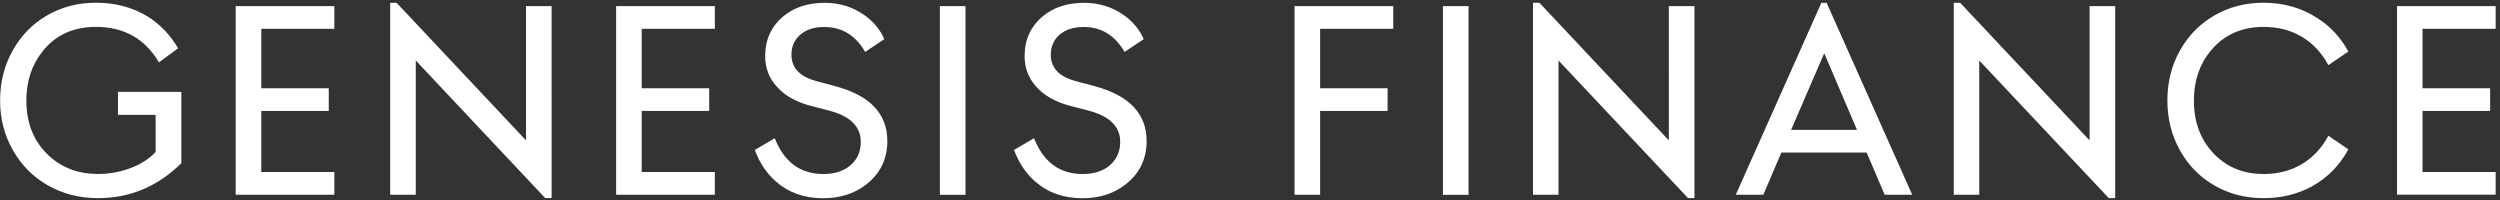
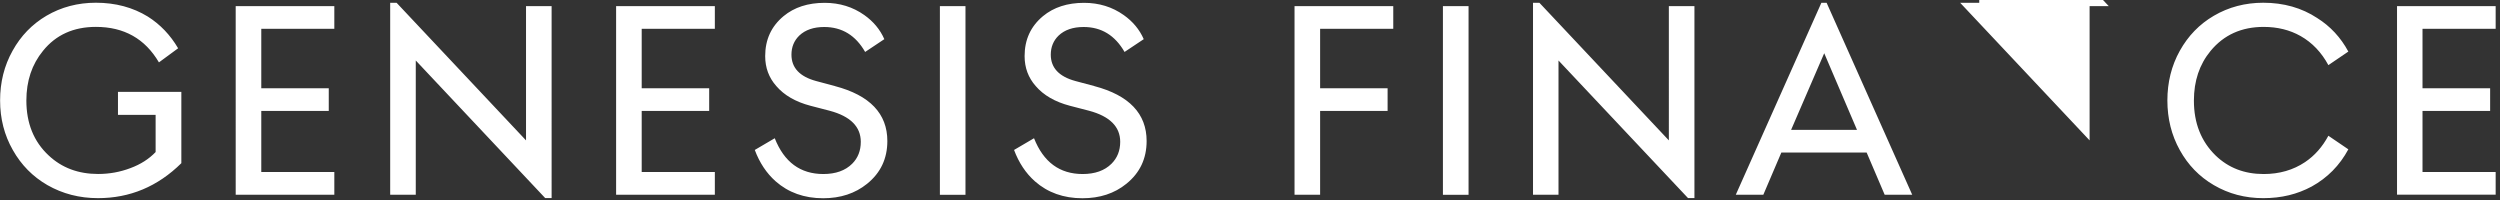
<svg xmlns="http://www.w3.org/2000/svg" version="1.1" id="GenesisLogo" x="0px" y="0px" width="512px" height="41px" viewBox="0 0 512 41" style="enable-background:new 0 0 512 41;" xml:space="preserve">
  <rect x="0" y="0" width="512" height="41" fill="#333333" stroke="none" />
  <style type="text/css">
	.GenesisWhite{fill-rule:evenodd;clip-rule:evenodd;fill:#FFFFFF;}
</style>
-   <path id="GenesisFinance" class="GenesisWhite" d="M463.59,5.51c2.84,0,5.35,0.62,7.57,1.87c2.4,1.36,4.29,3.36,5.69,5.96l4.09-2.78  c-1.56-2.89-3.69-5.18-6.38-6.87c-3.18-2.09-6.87-3.13-11.04-3.13c-3.71,0-7.09,0.89-10.13,2.67c-2.96,1.73-5.27,4.13-6.96,7.16  c-1.71,3.07-2.55,6.47-2.55,10.18c0,3.71,0.84,7.11,2.55,10.18c1.67,3.02,3.98,5.42,6.96,7.16c3.04,1.78,6.4,2.67,10.13,2.67  c3.73,0,6.96-0.8,9.91-2.38c3.22-1.78,5.73-4.31,7.51-7.62l-4.09-2.78c-1.22,2.27-2.8,4.07-4.78,5.4c-2.42,1.62-5.24,2.44-8.47,2.44  c-3.96,0-7.22-1.27-9.85-3.8c-2.96-2.89-4.44-6.62-4.44-11.24c0-4.02,1.13-7.4,3.42-10.18C455.46,7.13,459.08,5.51,463.59,5.51z   M31.87,23.53h-7.71v-4.71h12.98v14.6c-4.84,4.78-10.53,7.16-17.07,7.16c-3.8,0-7.24-0.89-10.36-2.67c-3-1.73-5.36-4.13-7.07-7.16  c-1.76-3.07-2.62-6.47-2.62-10.18s0.84-7.11,2.56-10.18c1.67-3.02,3.98-5.42,6.93-7.16c3.04-1.78,6.42-2.67,10.13-2.67  c4.02,0,7.58,0.96,10.64,2.84c2.53,1.6,4.6,3.76,6.2,6.49l-3.93,2.89c-2.84-4.84-7.13-7.27-12.91-7.27c-4.56,0-8.18,1.62-10.82,4.89  C6.53,13.19,5.4,16.57,5.4,20.59c0,4.64,1.51,8.4,4.56,11.24c2.69,2.53,6.07,3.8,10.13,3.8c2.31,0,4.51-0.4,6.62-1.2  c2.11-0.78,3.82-1.89,5.16-3.29V23.53z M68.47,39.88h-20.2V1.26h20.2v4.64H53.51v12.18h13.82v4.64H53.51v12.51h14.96V39.88z   M107.73,28.75L81.22,0.57h-1.31v39.31h5.24V12.39l26.51,28.18h1.31V1.26h-5.24V28.75z M146.4,39.88h-20.22V1.26h20.22v4.64h-14.98  v12.18h13.82v4.64h-13.82v12.51h14.98V39.88z M170.98,17.62l-3.82-1.02c-3.38-0.91-5.07-2.71-5.07-5.4c0-1.56,0.53-2.87,1.6-3.91  c1.24-1.18,2.96-1.76,5.11-1.76c3.64,0,6.44,1.71,8.38,5.11l3.93-2.62c-0.87-1.98-2.24-3.62-4.09-4.93  c-2.35-1.67-5.07-2.51-8.13-2.51c-3.42,0-6.22,0.91-8.42,2.73c-2.51,2.09-3.76,4.8-3.76,8.18c0,2.38,0.76,4.42,2.27,6.13  c1.62,1.89,3.96,3.24,7,4.04l3.93,1.02c4.25,1.13,6.38,3.27,6.38,6.36c0,1.82-0.58,3.31-1.76,4.49c-1.4,1.4-3.38,2.11-5.91,2.11  c-4.71,0-8.02-2.44-9.95-7.33l-4.09,2.4c0.98,2.62,2.4,4.76,4.27,6.42c2.62,2.31,5.87,3.47,9.73,3.47c3.55,0,6.55-0.98,9-2.96  c2.78-2.24,4.15-5.16,4.15-8.76c0-5.6-3.58-9.36-10.71-11.24L170.98,17.62z M192.49,1.26h5.24v38.64h-5.24V1.26z M224.09,17.62  l-3.82-1.02c-3.38-0.91-5.07-2.71-5.07-5.4c0-1.56,0.53-2.87,1.6-3.91c1.24-1.18,2.96-1.76,5.13-1.76c3.65,0,6.42,1.71,8.38,5.11  l3.93-2.62c-0.87-1.98-2.24-3.62-4.09-4.93c-2.35-1.67-5.07-2.51-8.13-2.51c-3.42,0-6.22,0.91-8.42,2.73  c-2.51,2.09-3.76,4.8-3.76,8.18c0,2.38,0.76,4.42,2.27,6.13c1.62,1.89,3.96,3.24,7,4.04l3.93,1.02c4.24,1.13,6.38,3.27,6.38,6.36  c0,1.82-0.6,3.31-1.78,4.49c-1.4,1.4-3.38,2.11-5.91,2.11c-4.71,0-8.02-2.44-9.96-7.33l-4.09,2.4c0.98,2.62,2.4,4.76,4.27,6.42  c2.62,2.31,5.87,3.47,9.73,3.47c3.56,0,6.56-0.98,9-2.96c2.78-2.24,4.15-5.16,4.15-8.76c0-5.6-3.58-9.36-10.69-11.24L224.09,17.62z   M270.36,39.88h-5.24V1.26h20.22v4.64h-14.98v12.18h13.82v4.64h-13.82V39.88z M300.76,1.26h-5.25v38.64h5.25V1.26z M315.27,0.57  l26.51,28.18V1.26h5.24v39.31h-1.31l-26.53-28.18v27.49h-5.22V0.57H315.27z M373.02,0.57l-17.53,39.31h5.64l3.69-8.64h17.47  l3.69,8.64h5.64L374.09,0.57H373.02z M366.82,26.59l6.78-15.69l6.71,15.69H366.82z M401.44,0.57l26.51,28.18V1.26h5.24v39.31h-1.31  l-26.53-28.18v27.49h-5.22V0.57H401.44z M511.11,1.26v4.64h-14.98v12.18h13.85v4.64h-13.85v12.51h14.98v4.64h-20.2V1.26H511.11z" />
+   <path id="GenesisFinance" class="GenesisWhite" d="M463.59,5.51c2.84,0,5.35,0.62,7.57,1.87c2.4,1.36,4.29,3.36,5.69,5.96l4.09-2.78  c-1.56-2.89-3.69-5.18-6.38-6.87c-3.18-2.09-6.87-3.13-11.04-3.13c-3.71,0-7.09,0.89-10.13,2.67c-2.96,1.73-5.27,4.13-6.96,7.16  c-1.71,3.07-2.55,6.47-2.55,10.18c0,3.71,0.84,7.11,2.55,10.18c1.67,3.02,3.98,5.42,6.96,7.16c3.04,1.78,6.4,2.67,10.13,2.67  c3.73,0,6.96-0.8,9.91-2.38c3.22-1.78,5.73-4.31,7.51-7.62l-4.09-2.78c-1.22,2.27-2.8,4.07-4.78,5.4c-2.42,1.62-5.24,2.44-8.47,2.44  c-3.96,0-7.22-1.27-9.85-3.8c-2.96-2.89-4.44-6.62-4.44-11.24c0-4.02,1.13-7.4,3.42-10.18C455.46,7.13,459.08,5.51,463.59,5.51z   M31.87,23.53h-7.71v-4.71h12.98v14.6c-4.84,4.78-10.53,7.16-17.07,7.16c-3.8,0-7.24-0.89-10.36-2.67c-3-1.73-5.36-4.13-7.07-7.16  c-1.76-3.07-2.62-6.47-2.62-10.18s0.84-7.11,2.56-10.18c1.67-3.02,3.98-5.42,6.93-7.16c3.04-1.78,6.42-2.67,10.13-2.67  c4.02,0,7.58,0.96,10.64,2.84c2.53,1.6,4.6,3.76,6.2,6.49l-3.93,2.89c-2.84-4.84-7.13-7.27-12.91-7.27c-4.56,0-8.18,1.62-10.82,4.89  C6.53,13.19,5.4,16.57,5.4,20.59c0,4.64,1.51,8.4,4.56,11.24c2.69,2.53,6.07,3.8,10.13,3.8c2.31,0,4.51-0.4,6.62-1.2  c2.11-0.78,3.82-1.89,5.16-3.29V23.53z M68.47,39.88h-20.2V1.26h20.2v4.64H53.51v12.18h13.82v4.64H53.51v12.51h14.96V39.88z   M107.73,28.75L81.22,0.57h-1.31v39.31h5.24V12.39l26.51,28.18h1.31V1.26h-5.24V28.75z M146.4,39.88h-20.22V1.26h20.22v4.64h-14.98  v12.18h13.82v4.64h-13.82v12.51h14.98V39.88z M170.98,17.62l-3.82-1.02c-3.38-0.91-5.07-2.71-5.07-5.4c0-1.56,0.53-2.87,1.6-3.91  c1.24-1.18,2.96-1.76,5.11-1.76c3.64,0,6.44,1.71,8.38,5.11l3.93-2.62c-0.87-1.98-2.24-3.62-4.09-4.93  c-2.35-1.67-5.07-2.51-8.13-2.51c-3.42,0-6.22,0.91-8.42,2.73c-2.51,2.09-3.76,4.8-3.76,8.18c0,2.38,0.76,4.42,2.27,6.13  c1.62,1.89,3.96,3.24,7,4.04l3.93,1.02c4.25,1.13,6.38,3.27,6.38,6.36c0,1.82-0.58,3.31-1.76,4.49c-1.4,1.4-3.38,2.11-5.91,2.11  c-4.71,0-8.02-2.44-9.95-7.33l-4.09,2.4c0.98,2.62,2.4,4.76,4.27,6.42c2.62,2.31,5.87,3.47,9.73,3.47c3.55,0,6.55-0.98,9-2.96  c2.78-2.24,4.15-5.16,4.15-8.76c0-5.6-3.58-9.36-10.71-11.24L170.98,17.62z M192.49,1.26h5.24v38.64h-5.24V1.26z M224.09,17.62  l-3.82-1.02c-3.38-0.91-5.07-2.71-5.07-5.4c0-1.56,0.53-2.87,1.6-3.91c1.24-1.18,2.96-1.76,5.13-1.76c3.65,0,6.42,1.71,8.38,5.11  l3.93-2.62c-0.87-1.98-2.24-3.62-4.09-4.93c-2.35-1.67-5.07-2.51-8.13-2.51c-3.42,0-6.22,0.91-8.42,2.73  c-2.51,2.09-3.76,4.8-3.76,8.18c0,2.38,0.76,4.42,2.27,6.13c1.62,1.89,3.96,3.24,7,4.04l3.93,1.02c4.24,1.13,6.38,3.27,6.38,6.36  c0,1.82-0.6,3.31-1.78,4.49c-1.4,1.4-3.38,2.11-5.91,2.11c-4.71,0-8.02-2.44-9.96-7.33l-4.09,2.4c0.98,2.62,2.4,4.76,4.27,6.42  c2.62,2.31,5.87,3.47,9.73,3.47c3.56,0,6.56-0.98,9-2.96c2.78-2.24,4.15-5.16,4.15-8.76c0-5.6-3.58-9.36-10.69-11.24L224.09,17.62z   M270.36,39.88h-5.24V1.26h20.22v4.64h-14.98v12.18h13.82v4.64h-13.82V39.88z M300.76,1.26h-5.25v38.64h5.25V1.26z M315.27,0.57  l26.51,28.18V1.26h5.24v39.31h-1.31l-26.53-28.18v27.49h-5.22V0.57H315.27z M373.02,0.57l-17.53,39.31h5.64l3.69-8.64h17.47  l3.69,8.64h5.64L374.09,0.57H373.02z M366.82,26.59l6.78-15.69l6.71,15.69H366.82z M401.44,0.57l26.51,28.18V1.26h5.24h-1.31  l-26.53-28.18v27.49h-5.22V0.57H401.44z M511.11,1.26v4.64h-14.98v12.18h13.85v4.64h-13.85v12.51h14.98v4.64h-20.2V1.26H511.11z" />
</svg>